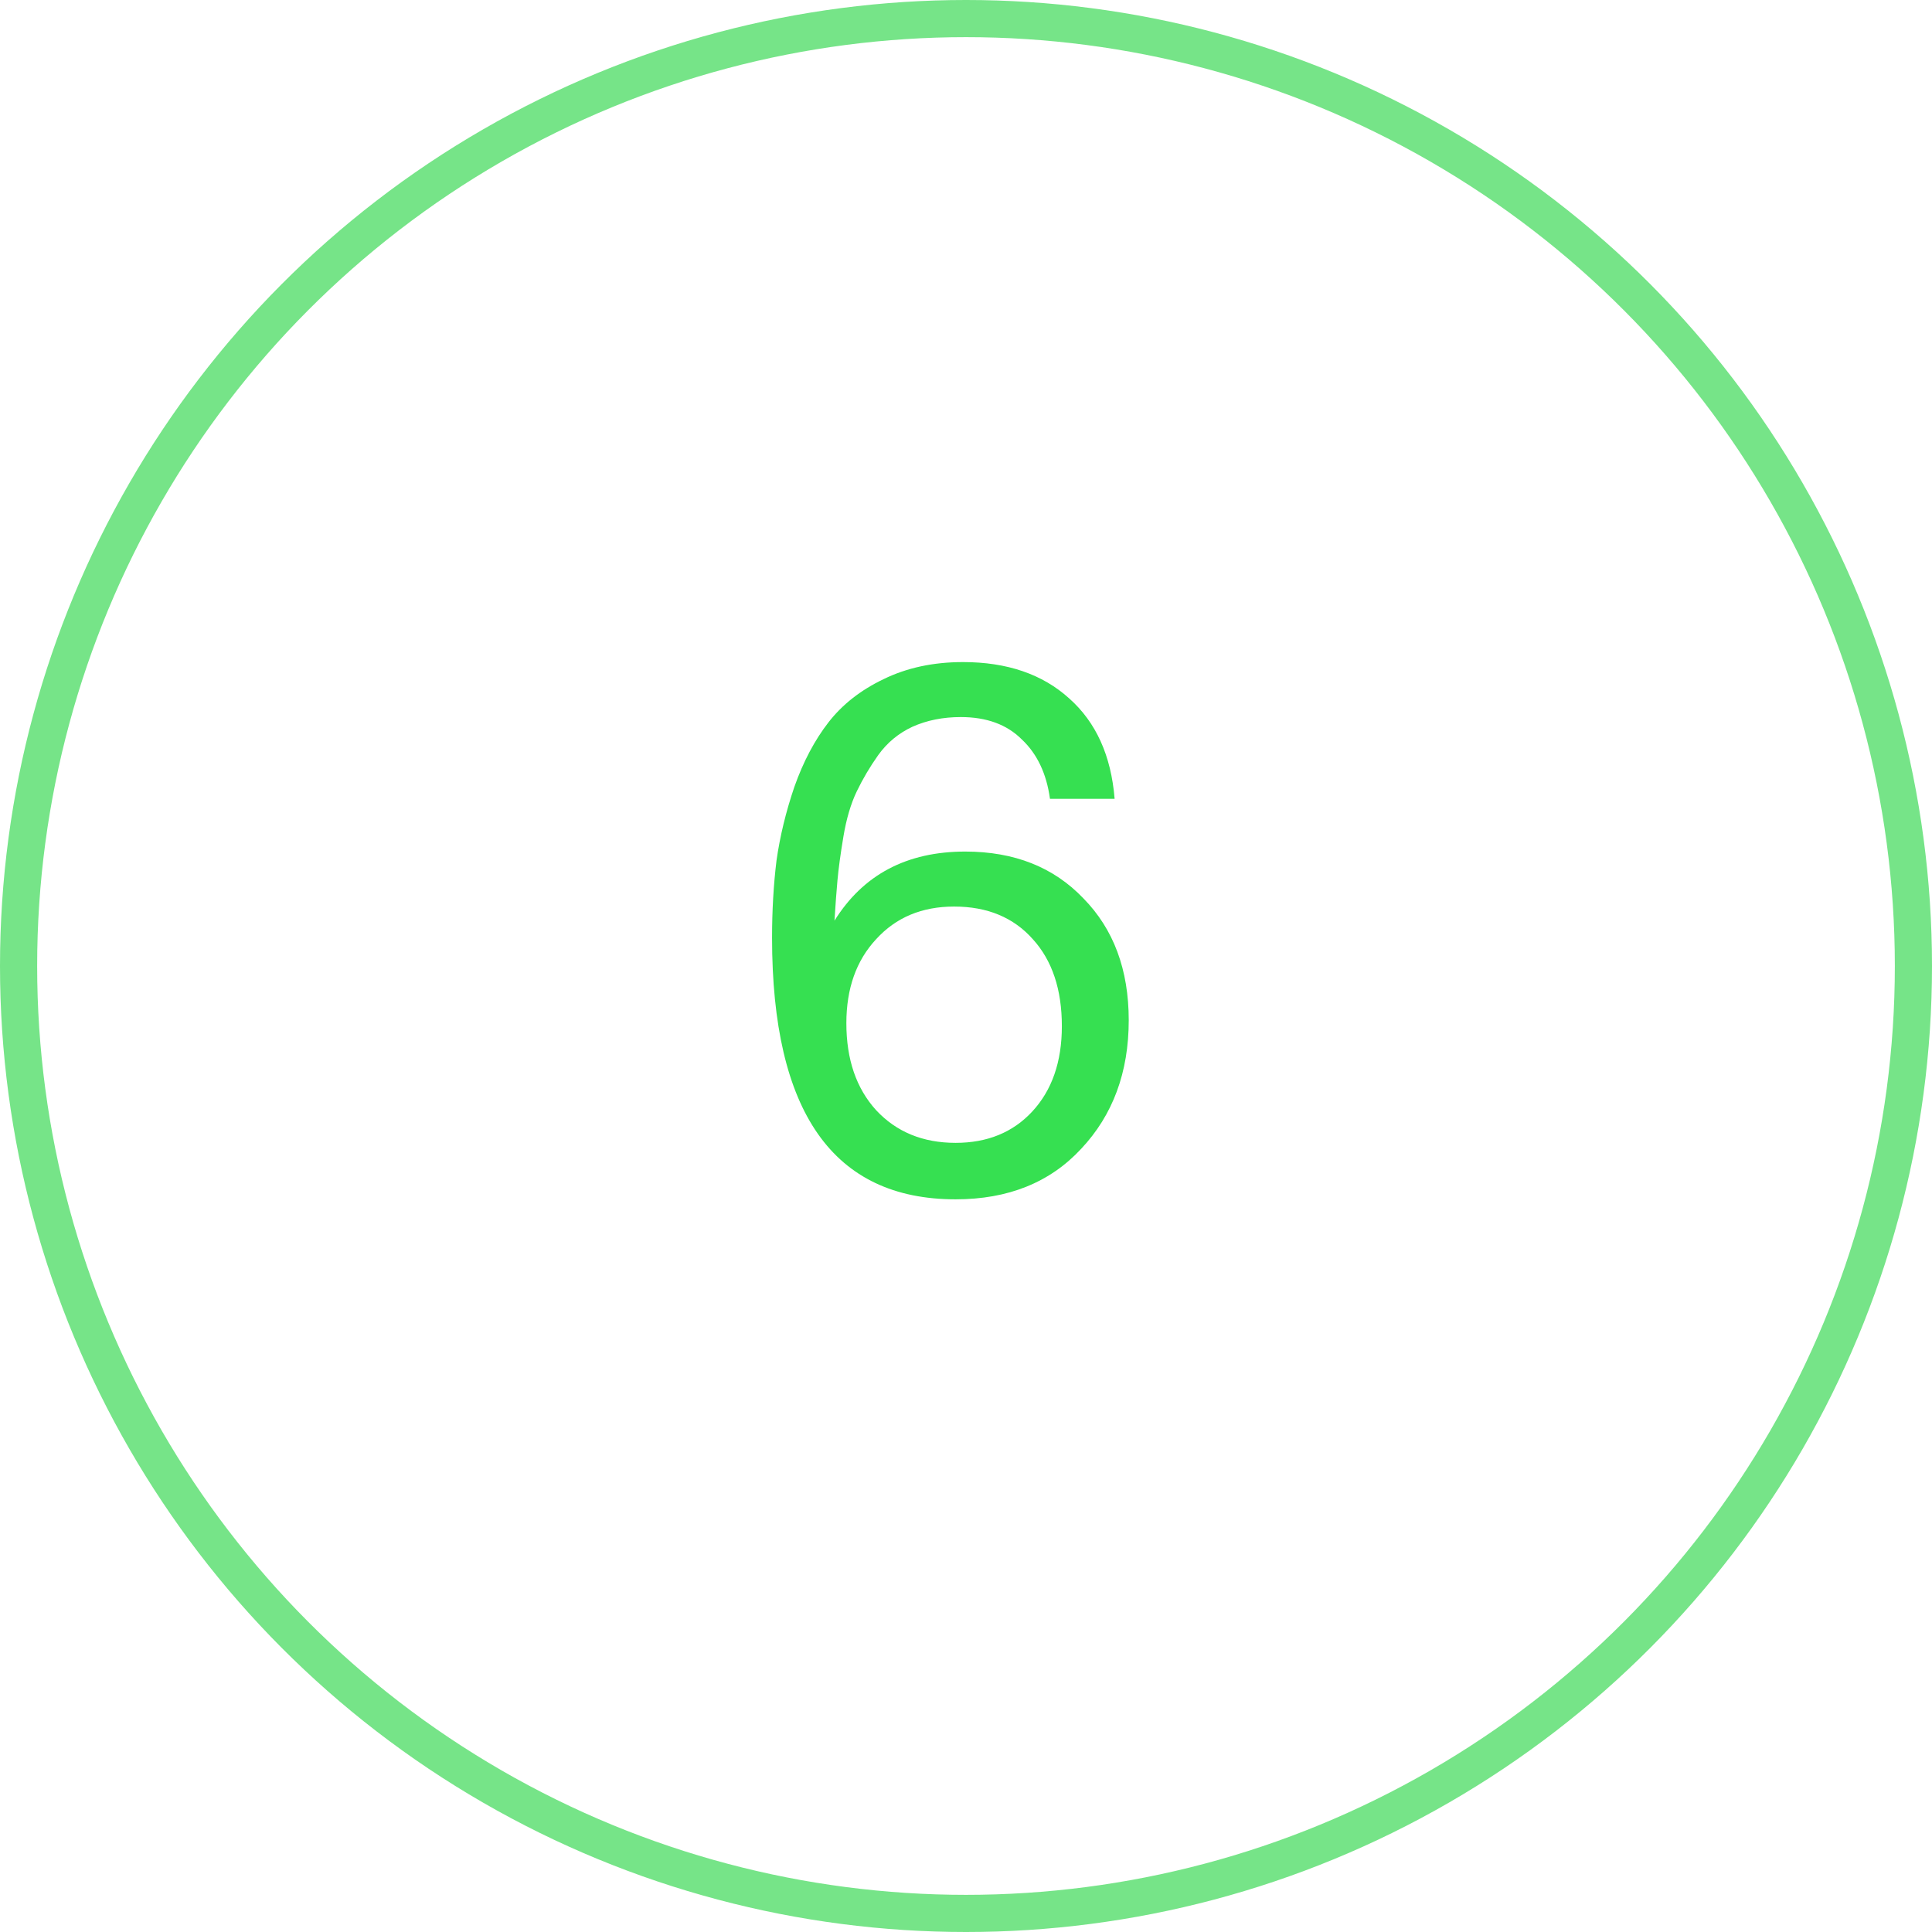
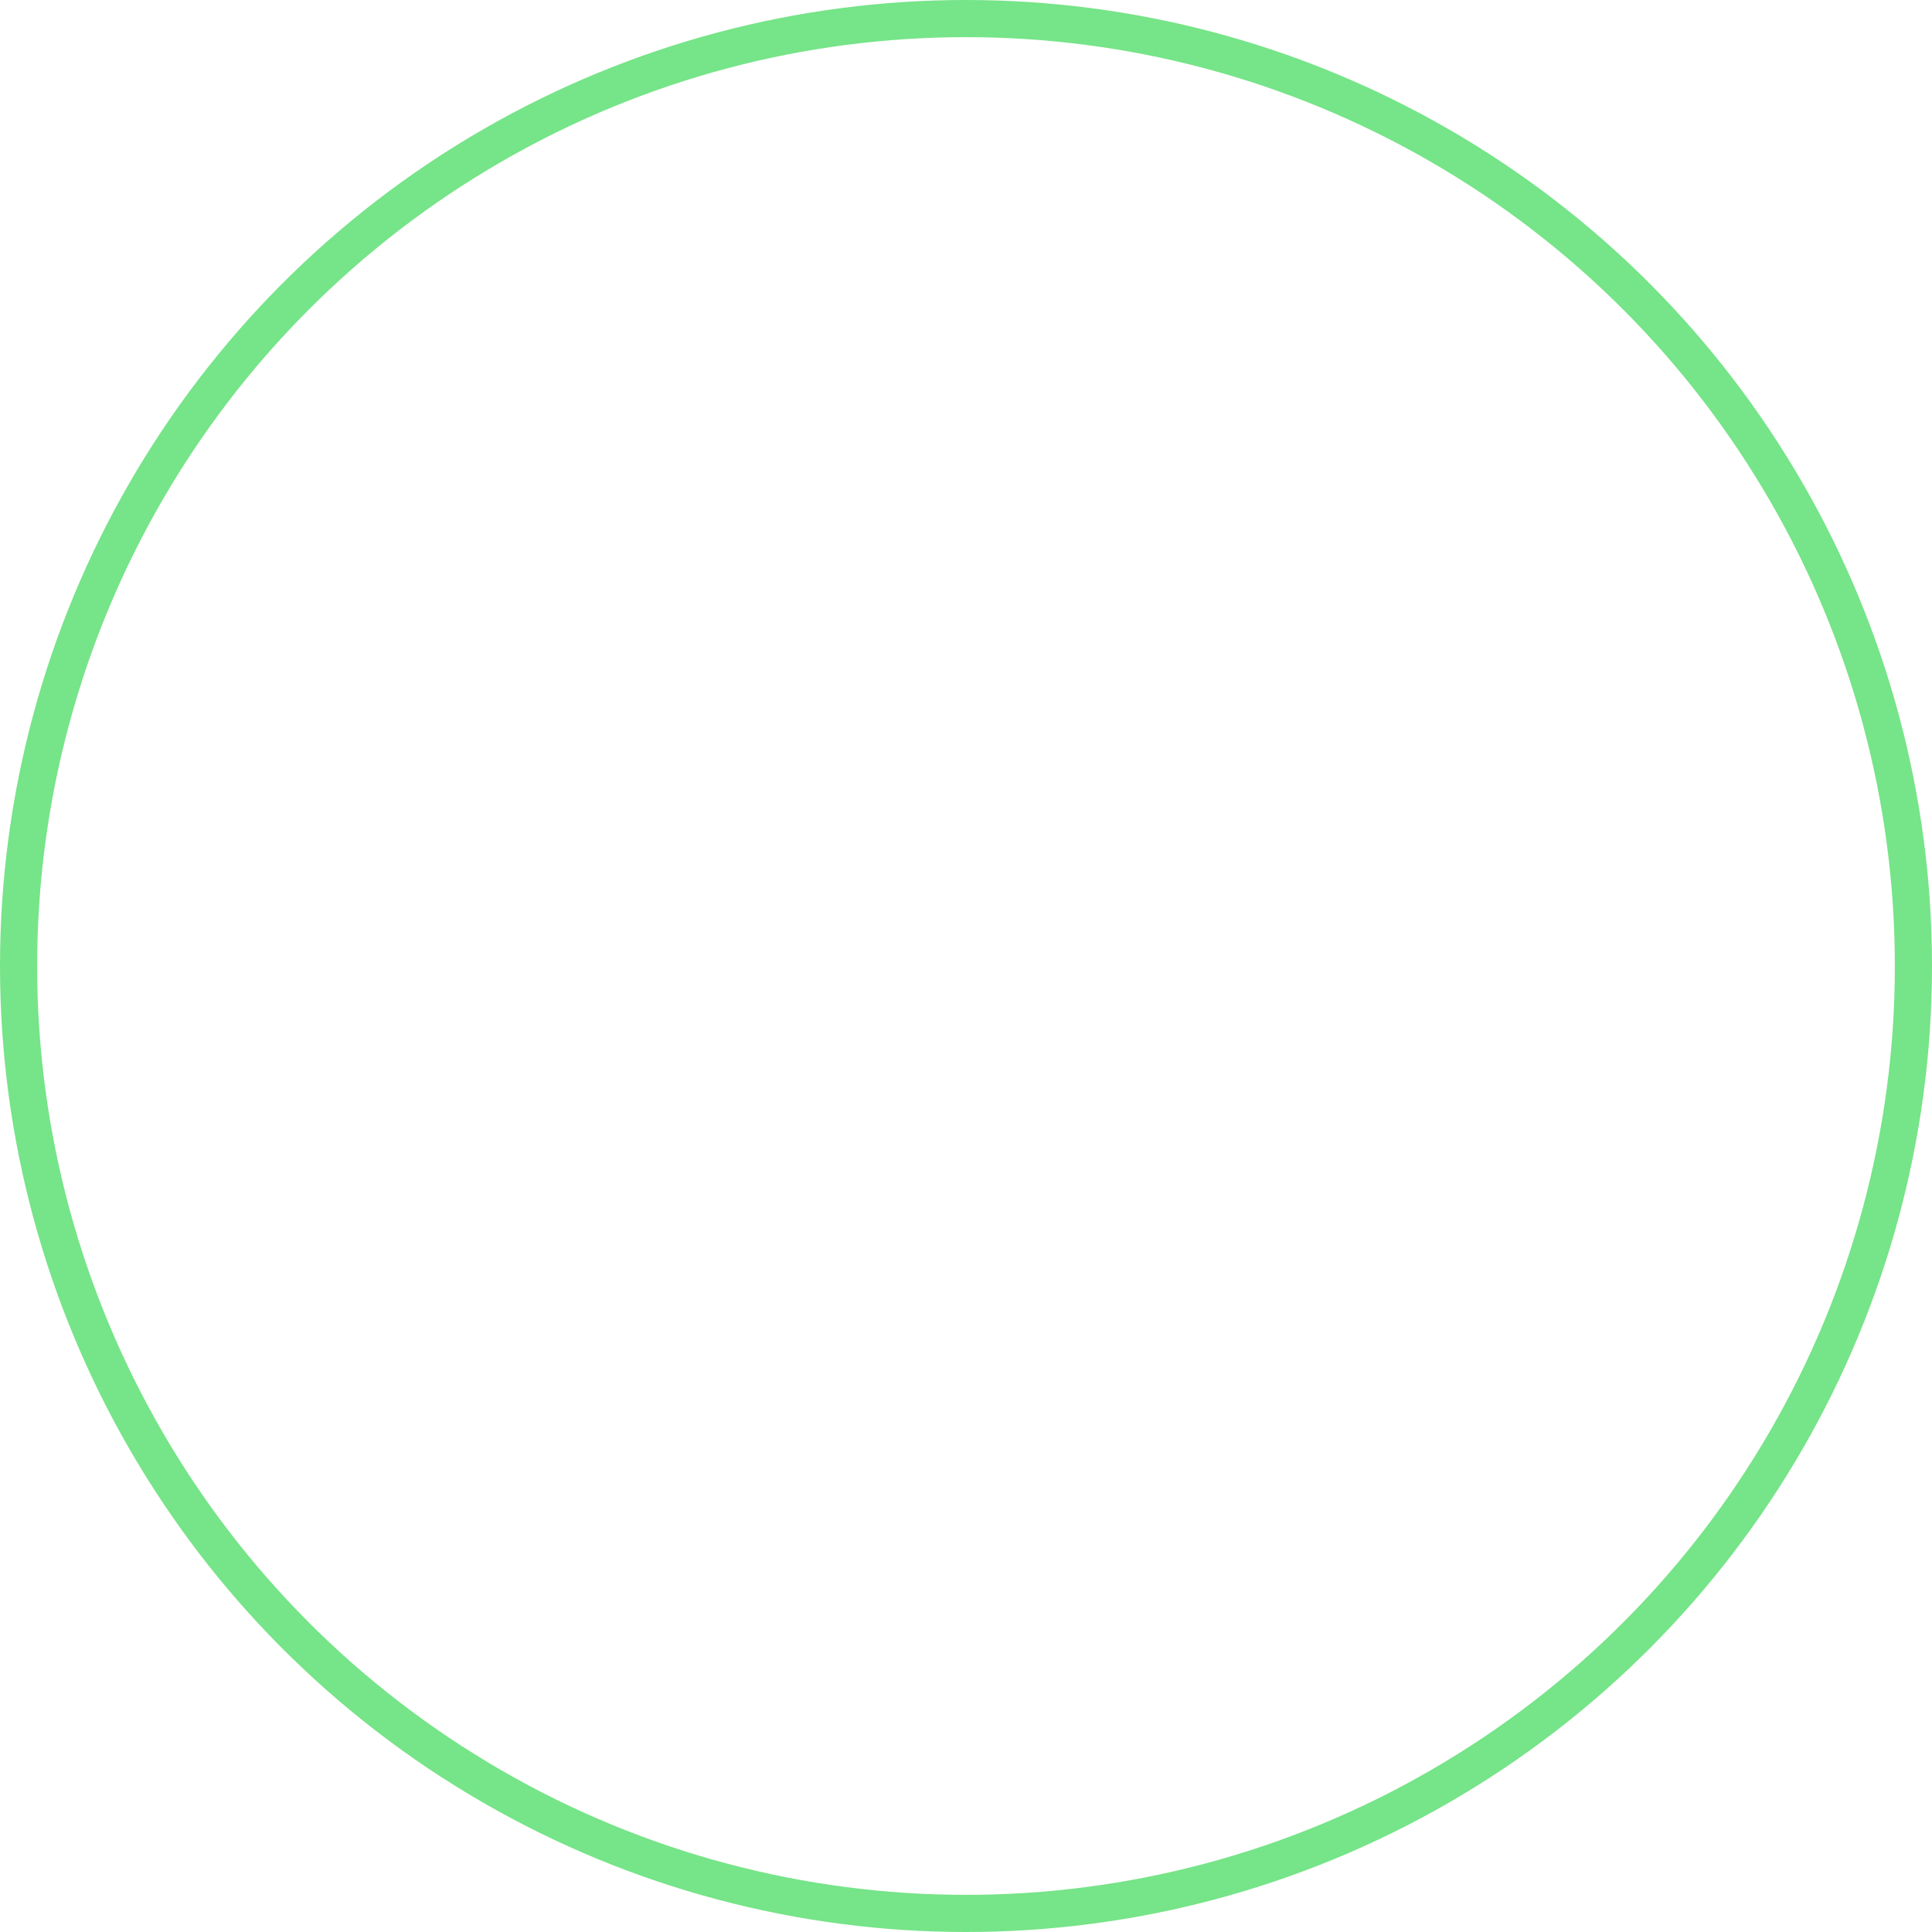
<svg xmlns="http://www.w3.org/2000/svg" width="52" height="52" viewBox="0 0 52 52" fill="none">
-   <path d="M30 21.5H28.26C28.167 20.82 27.913 20.287 27.5 19.9C27.1 19.5 26.553 19.3 25.86 19.3C25.38 19.3 24.947 19.387 24.56 19.56C24.187 19.733 23.88 19.987 23.64 20.32C23.413 20.64 23.22 20.967 23.06 21.3C22.9 21.633 22.78 22.04 22.7 22.52C22.62 23 22.567 23.393 22.54 23.7C22.513 23.993 22.487 24.353 22.46 24.78C23.233 23.54 24.407 22.92 25.98 22.92C27.3 22.92 28.36 23.34 29.16 24.18C29.973 25.007 30.38 26.1 30.38 27.46C30.38 28.86 29.953 30.013 29.1 30.92C28.26 31.827 27.133 32.28 25.72 32.28C22.427 32.28 20.78 29.933 20.78 25.24C20.78 24.507 20.82 23.813 20.9 23.16C20.993 22.507 21.153 21.847 21.38 21.18C21.62 20.5 21.927 19.92 22.3 19.44C22.673 18.96 23.167 18.573 23.78 18.28C24.407 17.973 25.12 17.82 25.92 17.82C27.107 17.82 28.06 18.147 28.78 18.8C29.5 19.44 29.907 20.34 30 21.5ZM25.68 24.4C24.813 24.4 24.113 24.693 23.58 25.28C23.047 25.853 22.78 26.607 22.78 27.54C22.78 28.513 23.047 29.293 23.58 29.88C24.127 30.467 24.84 30.76 25.72 30.76C26.573 30.76 27.26 30.48 27.78 29.92C28.313 29.347 28.58 28.58 28.58 27.62C28.58 26.633 28.32 25.853 27.8 25.28C27.28 24.693 26.573 24.4 25.68 24.4Z" fill="#36E051" />
  <circle cx="26" cy="26" r="25.5" stroke="#76E488" />
</svg>